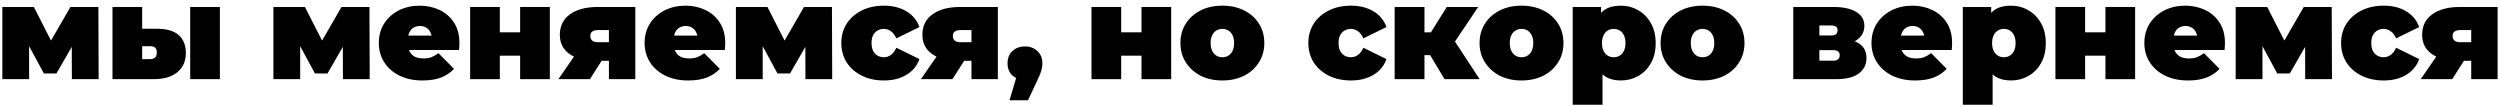
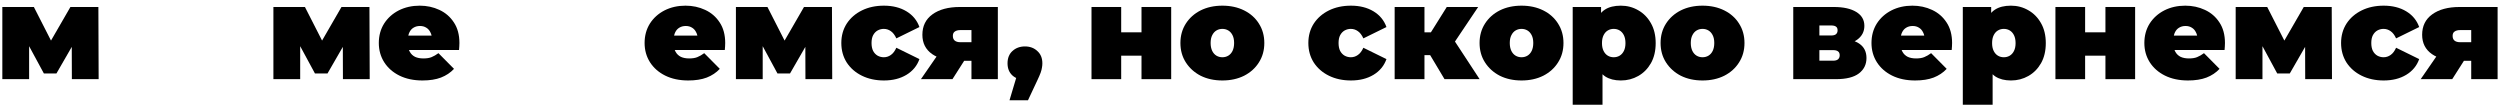
<svg xmlns="http://www.w3.org/2000/svg" width="379" height="16" viewBox="0 0 379 16" fill="none">
  <path d="M374.637 12V8.56L375.197 9.22H372.697C371.003 9.22 369.663 8.88 368.677 8.2C367.69 7.506 367.197 6.533 367.197 5.28C367.197 3.946 367.703 2.913 368.717 2.18C369.743 1.433 371.13 1.06 372.877 1.06H378.637V12H374.637ZM366.977 12L369.837 7.86H374.397L371.757 12H366.977ZM374.637 7.22V3.48L375.197 4.56H372.977C372.603 4.56 372.317 4.633 372.117 4.78C371.917 4.913 371.817 5.133 371.817 5.44C371.817 6.08 372.203 6.4 372.977 6.4H375.197L374.637 7.22Z" fill="black" />
  <path d="M361.368 12.199C360.115 12.199 359.002 11.959 358.028 11.479C357.055 10.999 356.288 10.333 355.728 9.479C355.182 8.613 354.908 7.626 354.908 6.519C354.908 5.413 355.182 4.433 355.728 3.579C356.288 2.726 357.055 2.059 358.028 1.579C359.002 1.099 360.115 0.859 361.368 0.859C362.702 0.859 363.842 1.146 364.788 1.719C365.735 2.293 366.388 3.086 366.748 4.099L363.248 5.819C363.022 5.313 362.742 4.946 362.408 4.719C362.088 4.493 361.735 4.379 361.348 4.379C361.015 4.379 360.702 4.459 360.408 4.619C360.128 4.779 359.902 5.019 359.728 5.339C359.568 5.646 359.488 6.039 359.488 6.519C359.488 6.999 359.568 7.399 359.728 7.719C359.902 8.039 360.128 8.279 360.408 8.439C360.702 8.599 361.015 8.679 361.348 8.679C361.735 8.679 362.088 8.566 362.408 8.339C362.742 8.113 363.022 7.746 363.248 7.239L366.748 8.959C366.388 9.973 365.735 10.766 364.788 11.339C363.842 11.913 362.702 12.199 361.368 12.199Z" fill="black" />
  <path d="M338.929 12V1.06H343.709L347.189 7.88H345.309L349.249 1.06H353.489L353.529 12H349.469L349.449 5.42L350.149 5.9L347.129 11.14H345.229L342.209 5.56L342.989 5.36V12H338.929Z" fill="black" />
  <path d="M331.704 12.199C330.371 12.199 329.204 11.953 328.204 11.459C327.217 10.966 326.451 10.293 325.904 9.439C325.357 8.573 325.084 7.599 325.084 6.519C325.084 5.413 325.351 4.433 325.884 3.579C326.431 2.726 327.171 2.059 328.104 1.579C329.051 1.099 330.111 0.859 331.284 0.859C332.364 0.859 333.357 1.073 334.264 1.499C335.184 1.926 335.917 2.559 336.464 3.399C337.024 4.239 337.304 5.279 337.304 6.519C337.304 6.679 337.297 6.859 337.284 7.059C337.271 7.246 337.257 7.419 337.244 7.579H328.824V5.399H334.844L333.144 5.979C333.144 5.553 333.064 5.193 332.904 4.899C332.757 4.593 332.551 4.359 332.284 4.199C332.017 4.026 331.697 3.939 331.324 3.939C330.951 3.939 330.624 4.026 330.344 4.199C330.077 4.359 329.871 4.593 329.724 4.899C329.577 5.193 329.504 5.553 329.504 5.979V6.659C329.504 7.126 329.597 7.526 329.784 7.859C329.971 8.193 330.237 8.446 330.584 8.619C330.931 8.779 331.351 8.859 331.844 8.859C332.351 8.859 332.764 8.793 333.084 8.659C333.417 8.526 333.764 8.326 334.124 8.059L336.484 10.439C335.951 11.013 335.291 11.453 334.504 11.759C333.731 12.053 332.797 12.199 331.704 12.199Z" fill="black" />
  <path d="M311.604 12V1.06H316.104V4.9H319.185V1.06H323.685V12H319.185V8.44H316.104V12H311.604Z" fill="black" />
  <path d="M304.862 12.199C303.915 12.199 303.128 11.999 302.502 11.599C301.888 11.186 301.435 10.566 301.142 9.739C300.848 8.899 300.702 7.833 300.702 6.539C300.702 5.219 300.835 4.146 301.102 3.319C301.382 2.479 301.828 1.859 302.442 1.459C303.055 1.059 303.862 0.859 304.862 0.859C305.822 0.859 306.702 1.093 307.502 1.559C308.302 2.013 308.942 2.666 309.422 3.519C309.902 4.359 310.142 5.366 310.142 6.539C310.142 7.713 309.902 8.726 309.422 9.579C308.942 10.419 308.302 11.066 307.502 11.519C306.702 11.973 305.822 12.199 304.862 12.199ZM297.562 15.879V1.059H301.862V2.539L301.882 6.539L302.082 10.539V15.879H297.562ZM303.782 8.679C304.115 8.679 304.415 8.599 304.682 8.439C304.948 8.279 305.162 8.039 305.322 7.719C305.482 7.399 305.562 7.006 305.562 6.539C305.562 6.059 305.482 5.659 305.322 5.339C305.162 5.019 304.948 4.779 304.682 4.619C304.415 4.459 304.115 4.379 303.782 4.379C303.448 4.379 303.148 4.459 302.882 4.619C302.615 4.779 302.402 5.019 302.242 5.339C302.082 5.659 302.002 6.059 302.002 6.539C302.002 7.006 302.082 7.399 302.242 7.719C302.402 8.039 302.615 8.279 302.882 8.439C303.148 8.599 303.448 8.679 303.782 8.679Z" fill="black" />
  <path d="M290.337 12.199C289.003 12.199 287.837 11.953 286.837 11.459C285.85 10.966 285.083 10.293 284.537 9.439C283.99 8.573 283.717 7.599 283.717 6.519C283.717 5.413 283.983 4.433 284.517 3.579C285.063 2.726 285.803 2.059 286.737 1.579C287.683 1.099 288.743 0.859 289.917 0.859C290.997 0.859 291.99 1.073 292.897 1.499C293.817 1.926 294.55 2.559 295.097 3.399C295.657 4.239 295.937 5.279 295.937 6.519C295.937 6.679 295.93 6.859 295.917 7.059C295.903 7.246 295.89 7.419 295.877 7.579H287.457V5.399H293.477L291.777 5.979C291.777 5.553 291.697 5.193 291.537 4.899C291.39 4.593 291.183 4.359 290.917 4.199C290.65 4.026 290.33 3.939 289.957 3.939C289.583 3.939 289.257 4.026 288.977 4.199C288.71 4.359 288.503 4.593 288.357 4.899C288.21 5.193 288.137 5.553 288.137 5.979V6.659C288.137 7.126 288.23 7.526 288.417 7.859C288.603 8.193 288.87 8.446 289.217 8.619C289.563 8.779 289.983 8.859 290.477 8.859C290.983 8.859 291.397 8.793 291.717 8.659C292.05 8.526 292.397 8.326 292.757 8.059L295.117 10.439C294.583 11.013 293.923 11.453 293.137 11.759C292.363 12.053 291.43 12.199 290.337 12.199Z" fill="black" />
  <path d="M271.858 12V1.06H277.998C279.465 1.06 280.605 1.313 281.418 1.82C282.232 2.313 282.638 3.013 282.638 3.92C282.638 4.8 282.265 5.506 281.518 6.04C280.772 6.56 279.765 6.82 278.498 6.82L278.838 5.9C280.185 5.9 281.205 6.146 281.898 6.64C282.605 7.133 282.958 7.853 282.958 8.8C282.958 9.773 282.572 10.553 281.798 11.14C281.038 11.713 279.878 12 278.318 12H271.858ZM275.818 9.2H277.918C278.252 9.2 278.498 9.126 278.658 8.98C278.818 8.833 278.898 8.633 278.898 8.38C278.898 8.113 278.818 7.92 278.658 7.8C278.498 7.666 278.252 7.6 277.918 7.6H275.818V9.2ZM275.818 5.38H277.598C277.945 5.38 278.192 5.313 278.338 5.18C278.498 5.046 278.578 4.853 278.578 4.6C278.578 4.333 278.498 4.146 278.338 4.04C278.192 3.92 277.945 3.86 277.598 3.86H275.818V5.38Z" fill="black" />
  <path d="M258.104 12.199C256.864 12.199 255.764 11.959 254.804 11.479C253.857 10.986 253.111 10.313 252.564 9.459C252.017 8.606 251.744 7.626 251.744 6.519C251.744 5.413 252.017 4.433 252.564 3.579C253.111 2.726 253.857 2.059 254.804 1.579C255.764 1.099 256.864 0.859 258.104 0.859C259.344 0.859 260.444 1.099 261.404 1.579C262.364 2.059 263.111 2.726 263.644 3.579C264.191 4.433 264.464 5.413 264.464 6.519C264.464 7.626 264.191 8.606 263.644 9.459C263.111 10.313 262.364 10.986 261.404 11.479C260.444 11.959 259.344 12.199 258.104 12.199ZM258.104 8.679C258.437 8.679 258.737 8.599 259.004 8.439C259.271 8.279 259.484 8.039 259.644 7.719C259.804 7.386 259.884 6.986 259.884 6.519C259.884 6.039 259.804 5.646 259.644 5.339C259.484 5.019 259.271 4.779 259.004 4.619C258.737 4.459 258.437 4.379 258.104 4.379C257.771 4.379 257.471 4.459 257.204 4.619C256.937 4.779 256.724 5.019 256.564 5.339C256.404 5.646 256.324 6.039 256.324 6.519C256.324 6.986 256.404 7.386 256.564 7.719C256.724 8.039 256.937 8.279 257.204 8.439C257.471 8.599 257.771 8.679 258.104 8.679Z" fill="black" />
  <path d="M245.721 12.199C244.774 12.199 243.988 11.999 243.361 11.599C242.748 11.186 242.294 10.566 242.001 9.739C241.708 8.899 241.561 7.833 241.561 6.539C241.561 5.219 241.694 4.146 241.961 3.319C242.241 2.479 242.688 1.859 243.301 1.459C243.914 1.059 244.721 0.859 245.721 0.859C246.681 0.859 247.561 1.093 248.361 1.559C249.161 2.013 249.801 2.666 250.281 3.519C250.761 4.359 251.001 5.366 251.001 6.539C251.001 7.713 250.761 8.726 250.281 9.579C249.801 10.419 249.161 11.066 248.361 11.519C247.561 11.973 246.681 12.199 245.721 12.199ZM238.421 15.879V1.059H242.721V2.539L242.741 6.539L242.941 10.539V15.879H238.421ZM244.641 8.679C244.974 8.679 245.274 8.599 245.541 8.439C245.808 8.279 246.021 8.039 246.181 7.719C246.341 7.399 246.421 7.006 246.421 6.539C246.421 6.059 246.341 5.659 246.181 5.339C246.021 5.019 245.808 4.779 245.541 4.619C245.274 4.459 244.974 4.379 244.641 4.379C244.308 4.379 244.008 4.459 243.741 4.619C243.474 4.779 243.261 5.019 243.101 5.339C242.941 5.659 242.861 6.059 242.861 6.539C242.861 7.006 242.941 7.399 243.101 7.719C243.261 8.039 243.474 8.279 243.741 8.439C244.008 8.599 244.308 8.679 244.641 8.679Z" fill="black" />
  <path d="M230.663 12.199C229.423 12.199 228.323 11.959 227.363 11.479C226.416 10.986 225.669 10.313 225.123 9.459C224.576 8.606 224.303 7.626 224.303 6.519C224.303 5.413 224.576 4.433 225.123 3.579C225.669 2.726 226.416 2.059 227.363 1.579C228.323 1.099 229.423 0.859 230.663 0.859C231.903 0.859 233.003 1.099 233.963 1.579C234.923 2.059 235.669 2.726 236.203 3.579C236.749 4.433 237.023 5.413 237.023 6.519C237.023 7.626 236.749 8.606 236.203 9.459C235.669 10.313 234.923 10.986 233.963 11.479C233.003 11.959 231.903 12.199 230.663 12.199ZM230.663 8.679C230.996 8.679 231.296 8.599 231.563 8.439C231.829 8.279 232.043 8.039 232.203 7.719C232.363 7.386 232.443 6.986 232.443 6.519C232.443 6.039 232.363 5.646 232.203 5.339C232.043 5.019 231.829 4.779 231.563 4.619C231.296 4.459 230.996 4.379 230.663 4.379C230.329 4.379 230.029 4.459 229.763 4.619C229.496 4.779 229.283 5.019 229.123 5.339C228.963 5.646 228.883 6.039 228.883 6.519C228.883 6.986 228.963 7.386 229.123 7.719C229.283 8.039 229.496 8.279 229.763 8.439C230.029 8.599 230.329 8.679 230.663 8.679Z" fill="black" />
  <path d="M218.989 12L215.989 6.98L219.629 4.86L224.309 12H218.989ZM211.429 12V1.06H215.949V12H211.429ZM214.629 8.36V4.9H218.709V8.36H214.629ZM220.089 7.02L215.849 6.62L219.329 1.06H224.089L220.089 7.02Z" fill="black" />
  <path d="M204.806 12.199C203.552 12.199 202.439 11.959 201.466 11.479C200.492 10.999 199.726 10.333 199.166 9.479C198.619 8.613 198.346 7.626 198.346 6.519C198.346 5.413 198.619 4.433 199.166 3.579C199.726 2.726 200.492 2.059 201.466 1.579C202.439 1.099 203.552 0.859 204.806 0.859C206.139 0.859 207.279 1.146 208.226 1.719C209.172 2.293 209.826 3.086 210.186 4.099L206.686 5.819C206.459 5.313 206.179 4.946 205.846 4.719C205.526 4.493 205.172 4.379 204.786 4.379C204.452 4.379 204.139 4.459 203.846 4.619C203.566 4.779 203.339 5.019 203.166 5.339C203.006 5.646 202.926 6.039 202.926 6.519C202.926 6.999 203.006 7.399 203.166 7.719C203.339 8.039 203.566 8.279 203.846 8.439C204.139 8.599 204.452 8.679 204.786 8.679C205.172 8.679 205.526 8.566 205.846 8.339C206.179 8.113 206.459 7.746 206.686 7.239L210.186 8.959C209.826 9.973 209.172 10.766 208.226 11.339C207.279 11.913 206.139 12.199 204.806 12.199Z" fill="black" />
  <path d="M185.311 12.199C184.071 12.199 182.971 11.959 182.011 11.479C181.065 10.986 180.318 10.313 179.771 9.459C179.225 8.606 178.951 7.626 178.951 6.519C178.951 5.413 179.225 4.433 179.771 3.579C180.318 2.726 181.065 2.059 182.011 1.579C182.971 1.099 184.071 0.859 185.311 0.859C186.551 0.859 187.651 1.099 188.611 1.579C189.571 2.059 190.318 2.726 190.851 3.579C191.398 4.433 191.671 5.413 191.671 6.519C191.671 7.626 191.398 8.606 190.851 9.459C190.318 10.313 189.571 10.986 188.611 11.479C187.651 11.959 186.551 12.199 185.311 12.199ZM185.311 8.679C185.645 8.679 185.945 8.599 186.211 8.439C186.478 8.279 186.691 8.039 186.851 7.719C187.011 7.386 187.091 6.986 187.091 6.519C187.091 6.039 187.011 5.646 186.851 5.339C186.691 5.019 186.478 4.779 186.211 4.619C185.945 4.459 185.645 4.379 185.311 4.379C184.978 4.379 184.678 4.459 184.411 4.619C184.145 4.779 183.931 5.019 183.771 5.339C183.611 5.646 183.531 6.039 183.531 6.519C183.531 6.986 183.611 7.386 183.771 7.719C183.931 8.039 184.145 8.279 184.411 8.439C184.678 8.599 184.978 8.679 185.311 8.679Z" fill="black" />
-   <path d="M165.472 12V1.06H169.972V4.9H173.052V1.06H177.552V12H173.052V8.44H169.972V12H165.472Z" fill="black" />
+   <path d="M165.472 12V1.06H169.972V4.9H173.052V1.06H177.552V12H173.052V8.44H169.972V12Z" fill="black" />
  <path d="M153.042 15.199L154.722 9.579L155.382 12.099C154.609 12.099 153.976 11.879 153.482 11.439C152.989 10.986 152.742 10.372 152.742 9.599C152.742 8.812 152.989 8.192 153.482 7.739C153.989 7.272 154.622 7.039 155.382 7.039C156.142 7.039 156.769 7.272 157.262 7.739C157.769 8.192 158.022 8.812 158.022 9.599C158.022 9.812 158.002 10.026 157.962 10.239C157.936 10.452 157.869 10.712 157.762 11.019C157.656 11.312 157.482 11.712 157.242 12.219L155.842 15.199H153.042Z" fill="black" />
  <path d="M147.273 12V8.56L147.833 9.22H145.333C143.64 9.22 142.3 8.88 141.313 8.2C140.327 7.506 139.833 6.533 139.833 5.28C139.833 3.946 140.34 2.913 141.353 2.18C142.38 1.433 143.767 1.06 145.513 1.06H151.273V12H147.273ZM139.613 12L142.473 7.86H147.033L144.393 12H139.613ZM147.273 7.22V3.48L147.833 4.56H145.613C145.24 4.56 144.953 4.633 144.753 4.78C144.553 4.913 144.453 5.133 144.453 5.44C144.453 6.08 144.84 6.4 145.613 6.4H147.833L147.273 7.22Z" fill="black" />
  <path d="M134.005 12.199C132.752 12.199 131.638 11.959 130.665 11.479C129.692 10.999 128.925 10.333 128.365 9.479C127.818 8.613 127.545 7.626 127.545 6.519C127.545 5.413 127.818 4.433 128.365 3.579C128.925 2.726 129.692 2.059 130.665 1.579C131.638 1.099 132.752 0.859 134.005 0.859C135.338 0.859 136.478 1.146 137.425 1.719C138.372 2.293 139.025 3.086 139.385 4.099L135.885 5.819C135.658 5.313 135.378 4.946 135.045 4.719C134.725 4.493 134.372 4.379 133.985 4.379C133.652 4.379 133.338 4.459 133.045 4.619C132.765 4.779 132.538 5.019 132.365 5.339C132.205 5.646 132.125 6.039 132.125 6.519C132.125 6.999 132.205 7.399 132.365 7.719C132.538 8.039 132.765 8.279 133.045 8.439C133.338 8.599 133.652 8.679 133.985 8.679C134.372 8.679 134.725 8.566 135.045 8.339C135.378 8.113 135.658 7.746 135.885 7.239L139.385 8.959C139.025 9.973 138.372 10.766 137.425 11.339C136.478 11.913 135.338 12.199 134.005 12.199Z" fill="black" />
  <path d="M111.565 12V1.06H116.345L119.825 7.88H117.945L121.885 1.06H126.125L126.165 12H122.105L122.085 5.42L122.785 5.9L119.765 11.14H117.865L114.845 5.56L115.625 5.36V12H111.565Z" fill="black" />
  <path d="M104.341 12.199C103.007 12.199 101.841 11.953 100.841 11.459C99.854 10.966 99.087 10.293 98.541 9.439C97.994 8.573 97.721 7.599 97.721 6.519C97.721 5.413 97.987 4.433 98.521 3.579C99.067 2.726 99.807 2.059 100.741 1.579C101.687 1.099 102.747 0.859 103.921 0.859C105.001 0.859 105.994 1.073 106.901 1.499C107.821 1.926 108.554 2.559 109.101 3.399C109.661 4.239 109.941 5.279 109.941 6.519C109.941 6.679 109.934 6.859 109.921 7.059C109.907 7.246 109.894 7.419 109.881 7.579H101.461V5.399H107.481L105.781 5.979C105.781 5.553 105.701 5.193 105.541 4.899C105.394 4.593 105.187 4.359 104.921 4.199C104.654 4.026 104.334 3.939 103.961 3.939C103.587 3.939 103.261 4.026 102.981 4.199C102.714 4.359 102.507 4.593 102.361 4.899C102.214 5.193 102.141 5.553 102.141 5.979V6.659C102.141 7.126 102.234 7.526 102.421 7.859C102.607 8.193 102.874 8.446 103.221 8.619C103.567 8.779 103.987 8.859 104.481 8.859C104.987 8.859 105.401 8.793 105.721 8.659C106.054 8.526 106.401 8.326 106.761 8.059L109.121 10.439C108.587 11.013 107.927 11.453 107.141 11.759C106.367 12.053 105.434 12.199 104.341 12.199Z" fill="black" />
-   <path d="M92.312 12V8.56L92.872 9.22H90.372C88.679 9.22 87.339 8.88 86.352 8.2C85.366 7.506 84.872 6.533 84.872 5.28C84.872 3.946 85.379 2.913 86.392 2.18C87.419 1.433 88.806 1.06 90.552 1.06H96.312V12H92.312ZM84.652 12L87.512 7.86H92.072L89.432 12H84.652ZM92.312 7.22V3.48L92.872 4.56H90.652C90.279 4.56 89.992 4.633 89.792 4.78C89.592 4.913 89.492 5.133 89.492 5.44C89.492 6.08 89.879 6.4 90.652 6.4H92.872L92.312 7.22Z" fill="black" />
-   <path d="M71.272 12V1.06H75.772V4.9H78.853V1.06H83.353V12H78.853V8.44H75.772V12H71.272Z" fill="black" />
  <path d="M64.048 12.199C62.714 12.199 61.548 11.953 60.548 11.459C59.561 10.966 58.794 10.293 58.248 9.439C57.701 8.573 57.428 7.599 57.428 6.519C57.428 5.413 57.694 4.433 58.228 3.579C58.774 2.726 59.514 2.059 60.448 1.579C61.394 1.099 62.454 0.859 63.628 0.859C64.708 0.859 65.701 1.073 66.608 1.499C67.528 1.926 68.261 2.559 68.808 3.399C69.368 4.239 69.648 5.279 69.648 6.519C69.648 6.679 69.641 6.859 69.628 7.059C69.614 7.246 69.601 7.419 69.588 7.579H61.168V5.399H67.188L65.488 5.979C65.488 5.553 65.408 5.193 65.248 4.899C65.101 4.593 64.894 4.359 64.628 4.199C64.361 4.026 64.041 3.939 63.668 3.939C63.294 3.939 62.968 4.026 62.688 4.199C62.421 4.359 62.214 4.593 62.068 4.899C61.921 5.193 61.848 5.553 61.848 5.979V6.659C61.848 7.126 61.941 7.526 62.128 7.859C62.314 8.193 62.581 8.446 62.928 8.619C63.274 8.779 63.694 8.859 64.188 8.859C64.694 8.859 65.108 8.793 65.428 8.659C65.761 8.526 66.108 8.326 66.468 8.059L68.828 10.439C68.294 11.013 67.634 11.453 66.848 11.759C66.074 12.053 65.141 12.199 64.048 12.199Z" fill="black" />
  <path d="M41.448 12V1.06H46.228L49.708 7.88H47.828L51.768 1.06H56.008L56.048 12H51.988L51.968 5.42L52.668 5.9L49.648 11.14H47.748L44.728 5.56L45.508 5.36V12H41.448Z" fill="black" />
-   <path d="M28.834 12V1.06H33.334V12H28.834ZM23.814 4.36C25.28 4.36 26.374 4.68 27.094 5.32C27.814 5.96 28.174 6.866 28.174 8.04C28.174 9.266 27.747 10.233 26.894 10.94C26.054 11.646 24.84 12 23.254 12H17.054V1.06H21.554V4.36H23.814ZM22.794 8.96C23.1 8.96 23.34 8.88 23.514 8.72C23.687 8.56 23.774 8.306 23.774 7.96C23.774 7.613 23.687 7.366 23.514 7.22C23.34 7.073 23.1 7 22.794 7H21.554V8.96H22.794Z" fill="black" />
  <path d="M0.354 12V1.06H5.134L8.614 7.88H6.734L10.675 1.06H14.915L14.954 12H10.895L10.874 5.42L11.575 5.9L8.554 11.14H6.654L3.634 5.56L4.414 5.36V12H0.354Z" fill="black" />
</svg>